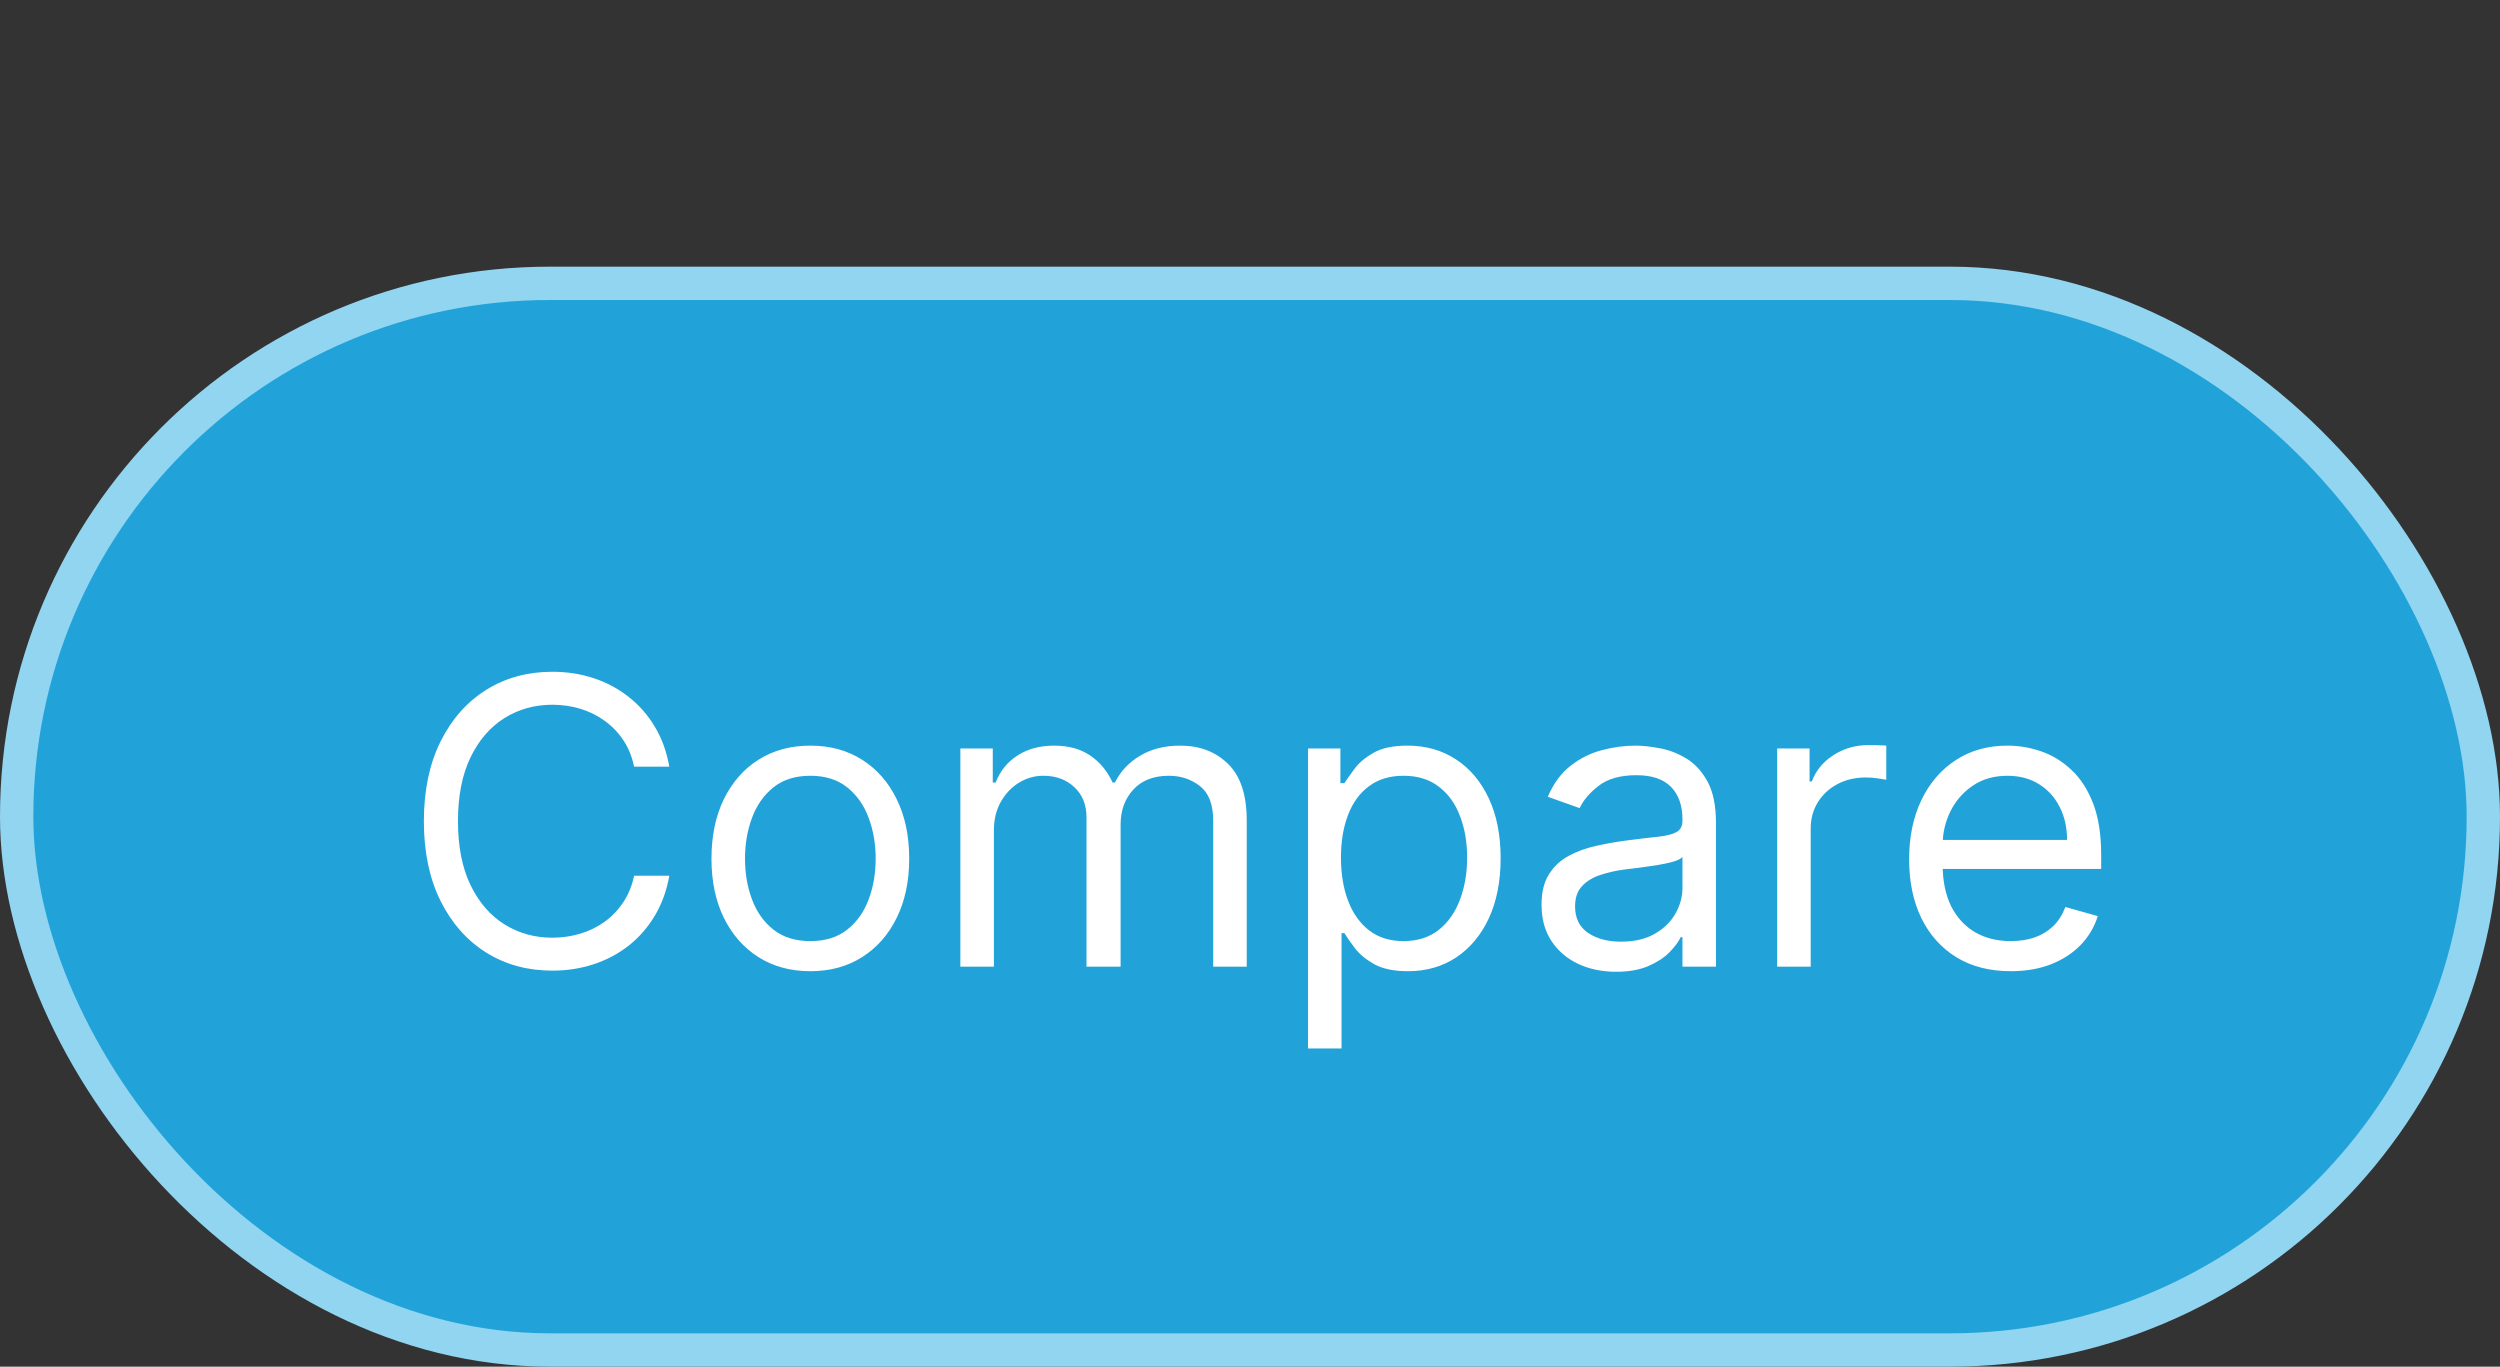
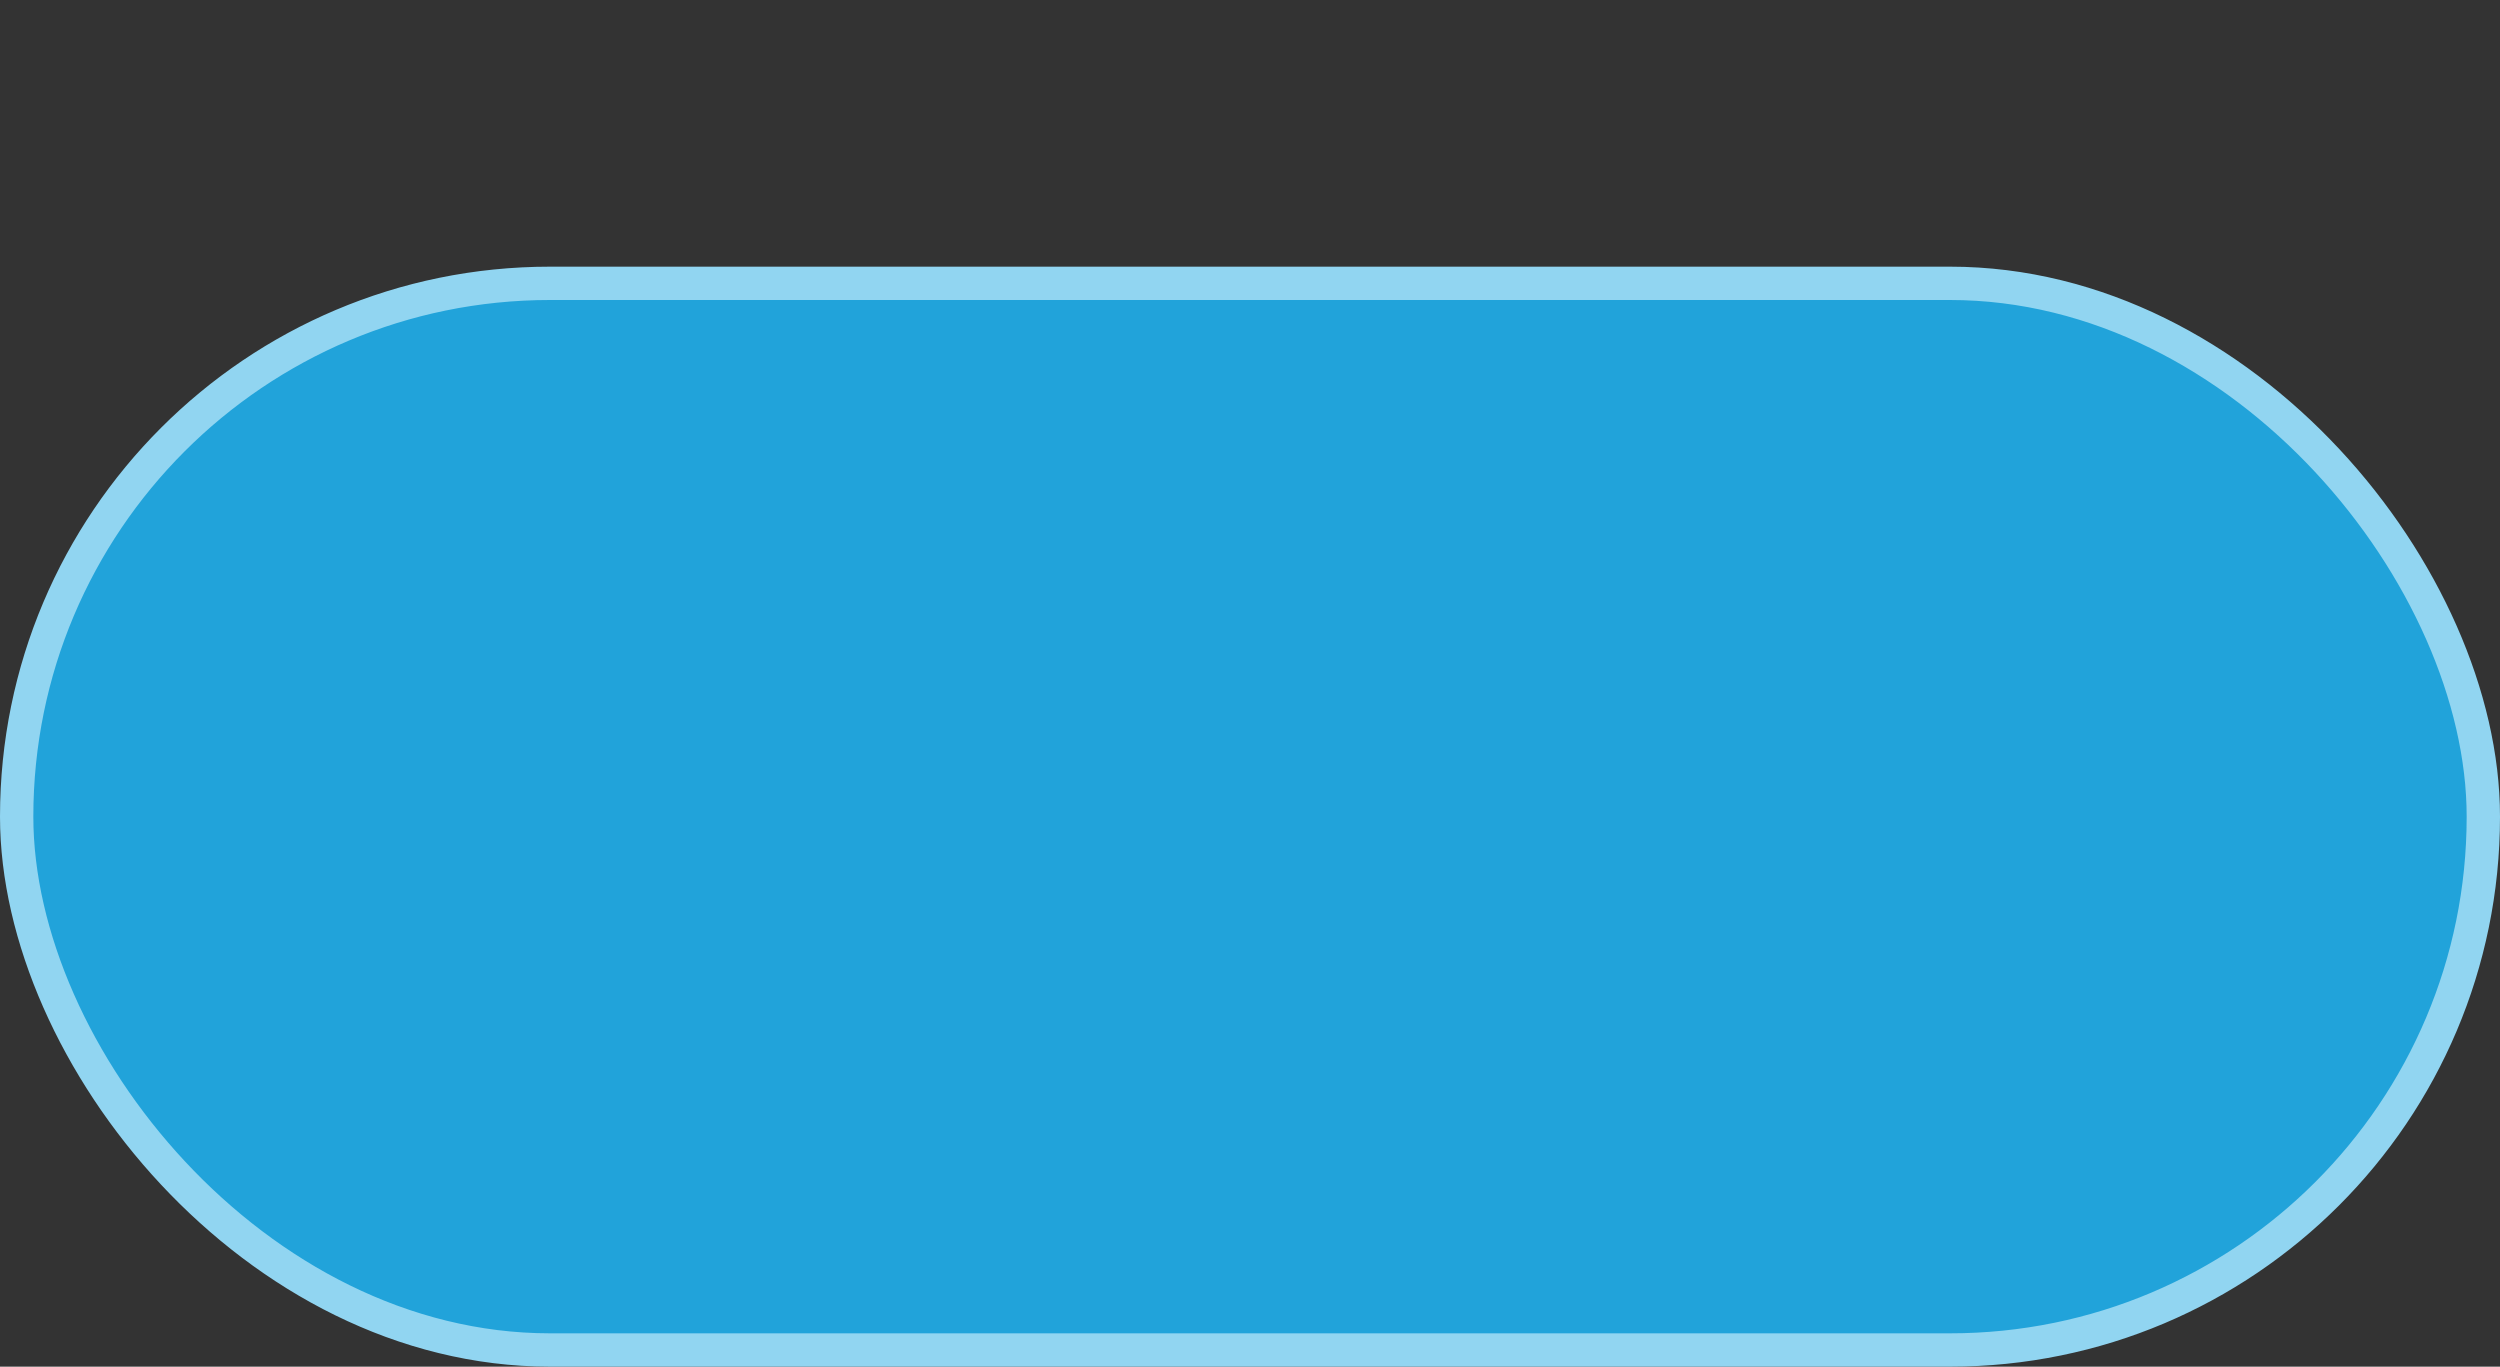
<svg xmlns="http://www.w3.org/2000/svg" width="75" height="41" viewBox="0 0 75 41" fill="none">
  <rect x="0" y="0" width="75" height="41" fill="#333333" stroke="none" />
  <rect x="0.5" y="8.5" width="74" height="32" rx="16" fill="#21A3DA" />
  <rect x="0.5" y="8.5" width="74" height="32" rx="16" stroke="#91D5F1" />
-   <path d="M20.079 23H19.023C18.96 22.696 18.851 22.429 18.695 22.199C18.541 21.969 18.354 21.776 18.132 21.619C17.913 21.46 17.671 21.341 17.403 21.261C17.136 21.182 16.858 21.142 16.568 21.142C16.04 21.142 15.561 21.276 15.132 21.543C14.706 21.81 14.367 22.203 14.114 22.723C13.864 23.243 13.739 23.881 13.739 24.636C13.739 25.392 13.864 26.03 14.114 26.55C14.367 27.07 14.706 27.463 15.132 27.73C15.561 27.997 16.04 28.131 16.568 28.131C16.858 28.131 17.136 28.091 17.403 28.011C17.671 27.932 17.913 27.814 18.132 27.658C18.354 27.499 18.541 27.304 18.695 27.074C18.851 26.841 18.96 26.574 19.023 26.273H20.079C20 26.719 19.855 27.118 19.645 27.47C19.435 27.822 19.173 28.122 18.861 28.369C18.548 28.614 18.197 28.8 17.808 28.928C17.422 29.055 17.009 29.119 16.568 29.119C15.824 29.119 15.162 28.938 14.582 28.574C14.003 28.21 13.547 27.693 13.214 27.023C12.882 26.352 12.716 25.557 12.716 24.636C12.716 23.716 12.882 22.921 13.214 22.25C13.547 21.579 14.003 21.062 14.582 20.699C15.162 20.335 15.824 20.153 16.568 20.153C17.009 20.153 17.422 20.217 17.808 20.345C18.197 20.473 18.548 20.66 18.861 20.908C19.173 21.152 19.435 21.45 19.645 21.803C19.855 22.152 20 22.551 20.079 23ZM24.31 29.136C23.719 29.136 23.201 28.996 22.755 28.715C22.311 28.433 21.965 28.04 21.715 27.534C21.468 27.028 21.344 26.438 21.344 25.761C21.344 25.079 21.468 24.484 21.715 23.976C21.965 23.467 22.311 23.072 22.755 22.791C23.201 22.51 23.719 22.369 24.31 22.369C24.901 22.369 25.418 22.51 25.861 22.791C26.307 23.072 26.654 23.467 26.901 23.976C27.151 24.484 27.276 25.079 27.276 25.761C27.276 26.438 27.151 27.028 26.901 27.534C26.654 28.04 26.307 28.433 25.861 28.715C25.418 28.996 24.901 29.136 24.31 29.136ZM24.31 28.233C24.759 28.233 25.128 28.118 25.418 27.888C25.708 27.658 25.922 27.355 26.061 26.98C26.201 26.605 26.27 26.199 26.27 25.761C26.27 25.324 26.201 24.916 26.061 24.538C25.922 24.16 25.708 23.855 25.418 23.622C25.128 23.389 24.759 23.273 24.31 23.273C23.861 23.273 23.492 23.389 23.202 23.622C22.912 23.855 22.698 24.16 22.559 24.538C22.419 24.916 22.35 25.324 22.35 25.761C22.35 26.199 22.419 26.605 22.559 26.98C22.698 27.355 22.912 27.658 23.202 27.888C23.492 28.118 23.861 28.233 24.31 28.233ZM28.811 29V22.454H29.783V23.477H29.868C30.004 23.128 30.224 22.857 30.528 22.663C30.832 22.467 31.197 22.369 31.624 22.369C32.055 22.369 32.415 22.467 32.702 22.663C32.992 22.857 33.217 23.128 33.379 23.477H33.447C33.615 23.139 33.867 22.871 34.202 22.672C34.537 22.47 34.939 22.369 35.408 22.369C35.993 22.369 36.472 22.553 36.844 22.919C37.216 23.283 37.402 23.849 37.402 24.619V29H36.396V24.619C36.396 24.136 36.264 23.791 36 23.584C35.736 23.376 35.425 23.273 35.067 23.273C34.606 23.273 34.25 23.412 33.997 23.69C33.744 23.966 33.618 24.315 33.618 24.739V29H32.595V24.517C32.595 24.145 32.474 23.845 32.233 23.618C31.991 23.388 31.68 23.273 31.3 23.273C31.038 23.273 30.794 23.342 30.567 23.482C30.342 23.621 30.16 23.814 30.021 24.061C29.885 24.305 29.817 24.588 29.817 24.909V29H28.811ZM39.241 31.454V22.454H40.212V23.494H40.332C40.406 23.381 40.508 23.236 40.639 23.06C40.772 22.881 40.962 22.722 41.209 22.582C41.459 22.44 41.798 22.369 42.224 22.369C42.775 22.369 43.261 22.507 43.681 22.783C44.102 23.058 44.43 23.449 44.666 23.954C44.901 24.46 45.019 25.057 45.019 25.744C45.019 26.438 44.901 27.038 44.666 27.547C44.43 28.053 44.103 28.445 43.685 28.723C43.268 28.999 42.786 29.136 42.241 29.136C41.82 29.136 41.484 29.067 41.231 28.928C40.978 28.785 40.783 28.625 40.647 28.446C40.511 28.264 40.406 28.114 40.332 27.994H40.246V31.454H39.241ZM40.229 25.727C40.229 26.222 40.302 26.658 40.447 27.035C40.592 27.41 40.803 27.704 41.082 27.918C41.36 28.128 41.701 28.233 42.104 28.233C42.525 28.233 42.876 28.122 43.157 27.901C43.441 27.676 43.654 27.375 43.796 26.997C43.941 26.616 44.014 26.193 44.014 25.727C44.014 25.267 43.943 24.852 43.8 24.483C43.661 24.111 43.45 23.817 43.166 23.601C42.884 23.382 42.531 23.273 42.104 23.273C41.695 23.273 41.352 23.376 41.073 23.584C40.795 23.788 40.584 24.075 40.443 24.445C40.3 24.811 40.229 25.239 40.229 25.727ZM48.479 29.153C48.065 29.153 47.688 29.075 47.35 28.919C47.012 28.76 46.744 28.531 46.545 28.233C46.346 27.932 46.246 27.568 46.246 27.142C46.246 26.767 46.32 26.463 46.468 26.23C46.616 25.994 46.813 25.81 47.06 25.676C47.307 25.543 47.58 25.443 47.879 25.378C48.18 25.31 48.482 25.256 48.786 25.216C49.184 25.165 49.506 25.126 49.754 25.101C50.004 25.072 50.185 25.026 50.299 24.96C50.416 24.895 50.474 24.781 50.474 24.619V24.585C50.474 24.165 50.359 23.838 50.129 23.605C49.901 23.372 49.556 23.256 49.093 23.256C48.613 23.256 48.236 23.361 47.964 23.571C47.691 23.781 47.499 24.006 47.389 24.244L46.434 23.903C46.604 23.506 46.832 23.196 47.116 22.974C47.403 22.75 47.715 22.594 48.053 22.506C48.394 22.415 48.729 22.369 49.059 22.369C49.269 22.369 49.511 22.395 49.783 22.446C50.059 22.494 50.325 22.595 50.58 22.749C50.839 22.902 51.053 23.134 51.224 23.443C51.394 23.753 51.479 24.168 51.479 24.688V29H50.474V28.114H50.423C50.354 28.256 50.241 28.408 50.082 28.57C49.923 28.732 49.711 28.869 49.447 28.983C49.182 29.097 48.86 29.153 48.479 29.153ZM48.633 28.25C49.031 28.25 49.366 28.172 49.639 28.016C49.914 27.859 50.121 27.658 50.261 27.41C50.403 27.163 50.474 26.903 50.474 26.631V25.71C50.431 25.761 50.337 25.808 50.193 25.851C50.05 25.891 49.886 25.926 49.698 25.957C49.514 25.986 49.333 26.011 49.157 26.034C48.984 26.054 48.843 26.071 48.735 26.085C48.474 26.119 48.229 26.175 48.002 26.251C47.778 26.325 47.596 26.438 47.457 26.588C47.32 26.736 47.252 26.938 47.252 27.193C47.252 27.543 47.381 27.807 47.64 27.986C47.901 28.162 48.232 28.25 48.633 28.25ZM53.315 29V22.454H54.287V23.443H54.355C54.474 23.119 54.69 22.857 55.002 22.655C55.315 22.453 55.667 22.352 56.059 22.352C56.133 22.352 56.225 22.354 56.336 22.357C56.447 22.359 56.531 22.364 56.588 22.369V23.392C56.554 23.384 56.475 23.371 56.353 23.354C56.234 23.334 56.108 23.324 55.974 23.324C55.656 23.324 55.372 23.391 55.122 23.524C54.875 23.655 54.679 23.837 54.534 24.07C54.392 24.3 54.321 24.562 54.321 24.858V29H53.315ZM60.325 29.136C59.694 29.136 59.15 28.997 58.693 28.719C58.238 28.438 57.887 28.046 57.64 27.543C57.396 27.037 57.274 26.449 57.274 25.778C57.274 25.108 57.396 24.517 57.64 24.006C57.887 23.491 58.231 23.091 58.672 22.804C59.115 22.514 59.632 22.369 60.223 22.369C60.564 22.369 60.9 22.426 61.233 22.54C61.565 22.653 61.867 22.838 62.14 23.094C62.413 23.347 62.63 23.682 62.792 24.099C62.954 24.517 63.035 25.031 63.035 25.642V26.068H57.99V25.199H62.012C62.012 24.829 61.939 24.5 61.791 24.21C61.646 23.921 61.439 23.692 61.169 23.524C60.902 23.357 60.586 23.273 60.223 23.273C59.822 23.273 59.475 23.372 59.183 23.571C58.893 23.767 58.67 24.023 58.514 24.338C58.358 24.653 58.279 24.991 58.279 25.352V25.932C58.279 26.426 58.365 26.845 58.535 27.189C58.709 27.53 58.949 27.79 59.255 27.969C59.562 28.145 59.919 28.233 60.325 28.233C60.589 28.233 60.828 28.196 61.041 28.122C61.257 28.046 61.443 27.932 61.599 27.781C61.755 27.628 61.876 27.438 61.961 27.21L62.933 27.483C62.831 27.812 62.659 28.102 62.417 28.352C62.176 28.599 61.877 28.793 61.522 28.932C61.167 29.068 60.768 29.136 60.325 29.136Z" fill="white" />
</svg>